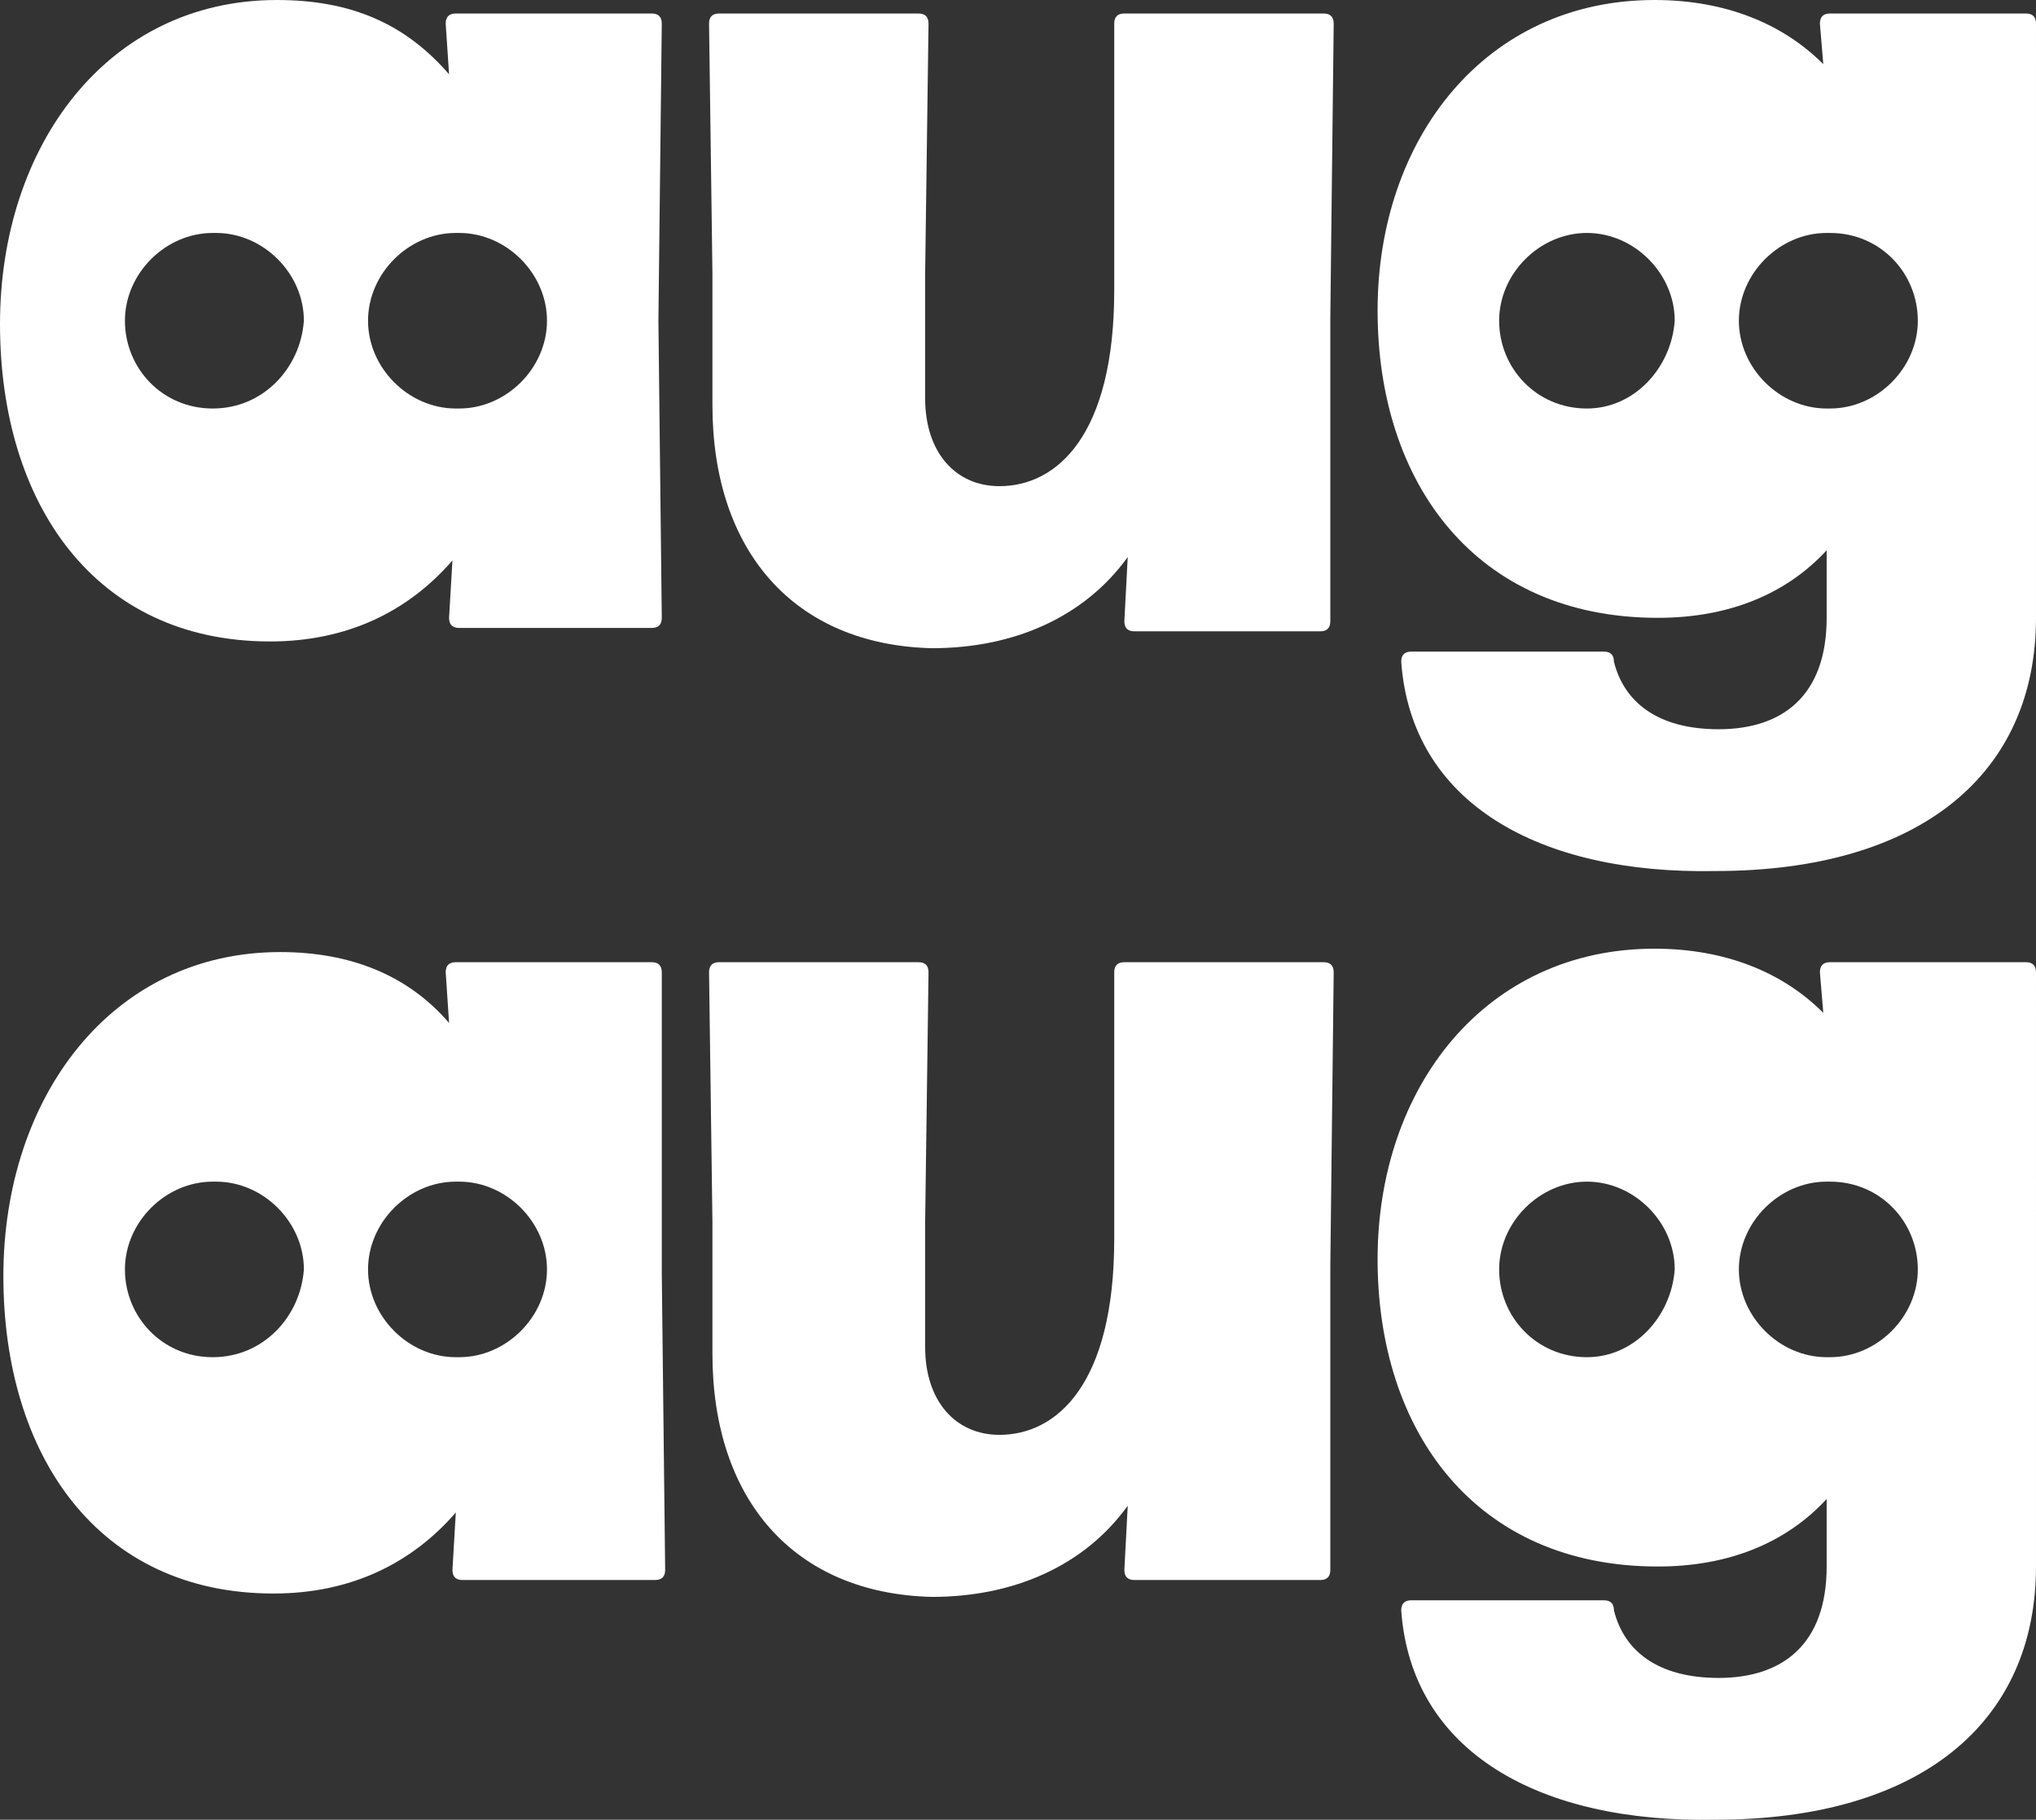
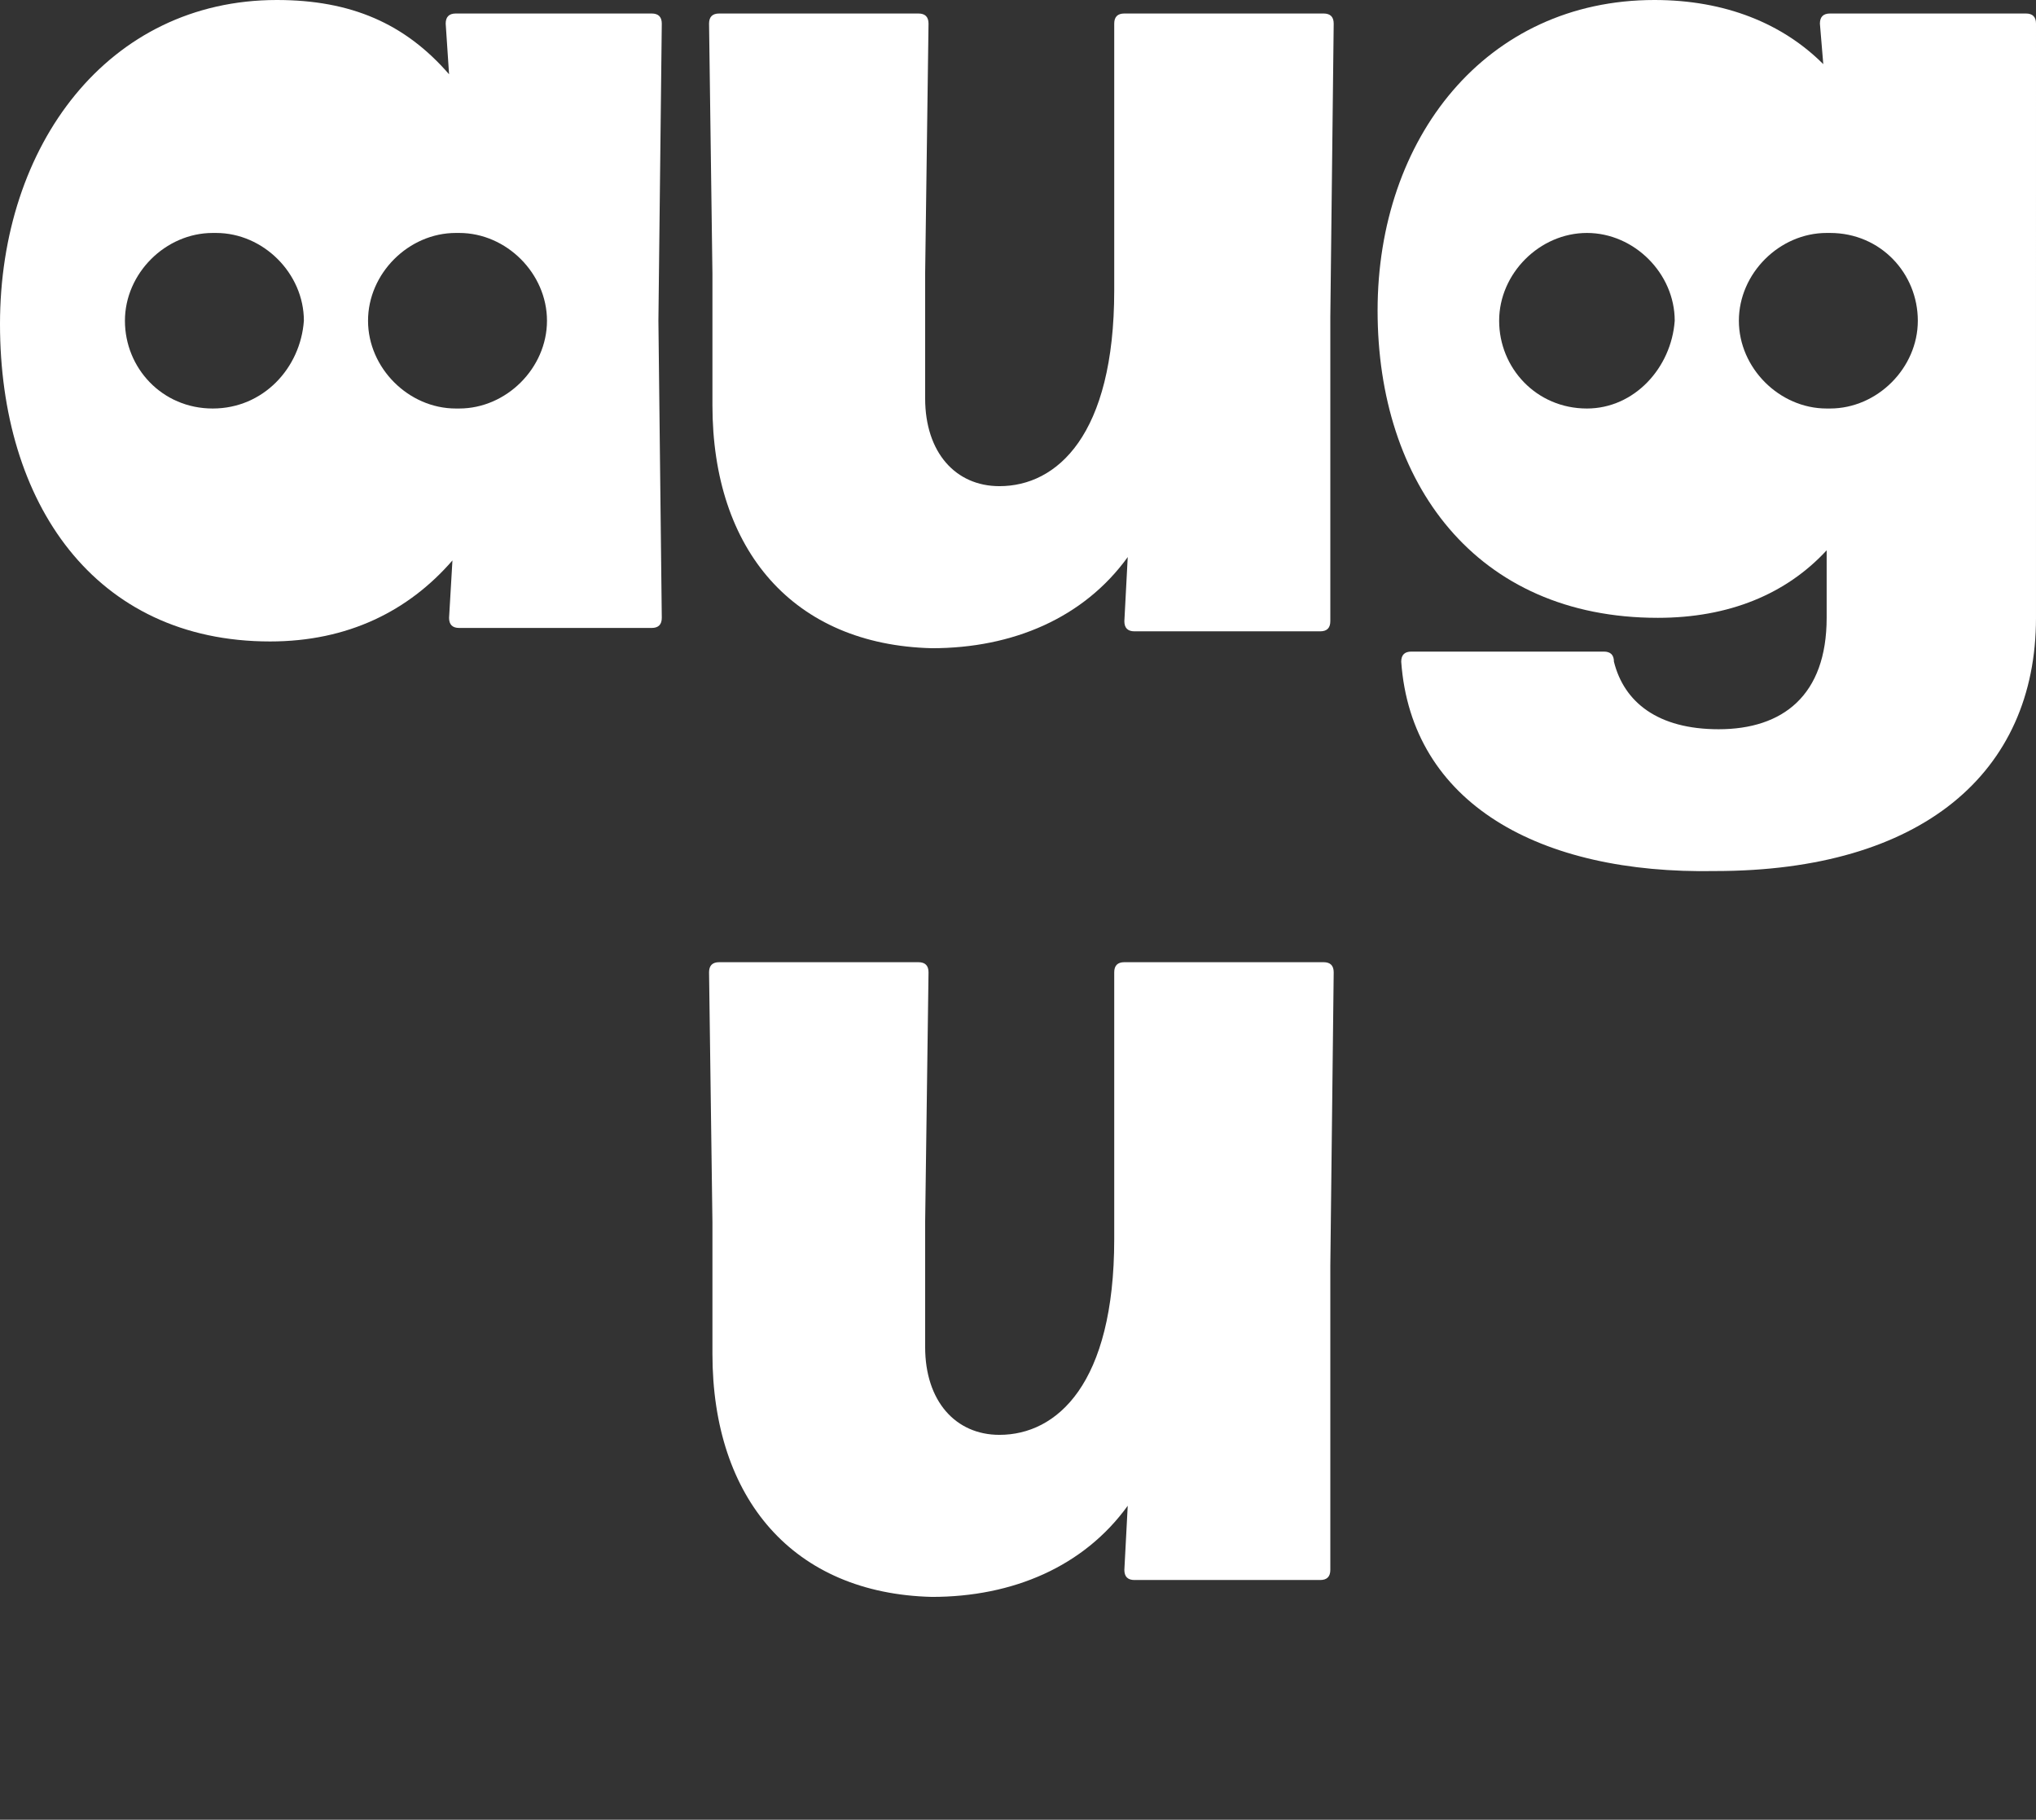
<svg xmlns="http://www.w3.org/2000/svg" version="1.1" x="0px" y="0px" viewBox="0 0 60.3 53.9" style="enable-background:new 0 0 60.3 53.9;" xml:space="preserve">
  <rect x="0" y="0" width="60.3" height="53.9" fill="#333333" stroke="none" />
  <style type="text/css">
	.st0{fill:#FFFFFF;}
	.st1{display:none;}
	.st2{display:inline;opacity:0.1;fill:#1D1D1B;}
	.st3{display:inline;}
	.st4{opacity:0.1;fill:#1D1D1B;}
</style>
  <g id="AUG_x5F_Logo">
    <g>
      <path class="st0" d="M21.1,12V8.1L21,0.7c0-0.2,0.1-0.3,0.3-0.3h5.9c0.2,0,0.3,0.1,0.3,0.3l-0.1,7.4v3.7c0,1.6,0.9,2.6,2.2,2.6    c1.7,0,3.4-1.5,3.4-5.8V8.1L33,0.7c0-0.2,0.1-0.3,0.3-0.3h5.9c0.2,0,0.3,0.1,0.3,0.3l-0.1,8.7l0,9c0,0.2-0.1,0.3-0.3,0.3h-5.5    c-0.2,0-0.3-0.1-0.3-0.3l0.1-1.9c-1.3,1.8-3.4,2.7-5.8,2.7C23.5,19.1,21.1,16.3,21.1,12z" />
      <path class="st0" d="M21.1,40.1v-3.9L21,28.8c0-0.2,0.1-0.3,0.3-0.3h5.9c0.2,0,0.3,0.1,0.3,0.3l-0.1,7.4v3.7    c0,1.6,0.9,2.6,2.2,2.6c1.7,0,3.4-1.5,3.4-5.8v-0.6L33,28.8c0-0.2,0.1-0.3,0.3-0.3h5.9c0.2,0,0.3,0.1,0.3,0.3l-0.1,8.7l0,9    c0,0.2-0.1,0.3-0.3,0.3h-5.5c-0.2,0-0.3-0.1-0.3-0.3l0.1-1.9c-1.3,1.8-3.4,2.7-5.8,2.7C23.5,47.2,21.1,44.4,21.1,40.1z" />
-       <path class="st0" d="M60.3,28.8c0-0.2-0.1-0.3-0.3-0.3h-5.8c-0.2,0-0.3,0.1-0.3,0.3l0.1,1.2c-1.2-1.2-2.9-1.9-5-1.9    c-5,0-8.2,4.1-8.2,9.2c0,5.1,2.9,9.1,8.3,9.1c2.1,0,3.8-0.7,5-2v2c0,2.3-1.3,3.3-3.2,3.3c-1.8,0-2.8-0.8-3.1-2    c0-0.2-0.1-0.3-0.3-0.3h-5.7c-0.2,0-0.3,0.1-0.3,0.3c0.3,4.2,4.1,6.3,9.3,6.2c6.1,0,9.5-2.9,9.5-7.5l0-7.5L60.3,28.8z M47,40.2    L47,40.2c-1.5,0-2.6-1.2-2.6-2.6v0c0-1.4,1.2-2.6,2.6-2.6H47c1.4,0,2.6,1.2,2.6,2.6C49.5,39,48.4,40.2,47,40.2z M56.8,37.6    c0,1.4-1.2,2.6-2.6,2.6h-0.1c-1.4,0-2.6-1.2-2.6-2.6c0-1.4,1.2-2.6,2.6-2.6h0.1C55.7,35,56.8,36.2,56.8,37.6L56.8,37.6z" />
-       <path class="st0" d="M19.6,28.8c0-0.2-0.1-0.3-0.3-0.3h-5.8c-0.2,0-0.3,0.1-0.3,0.3l0.1,1.5c-1.2-1.4-2.9-2.1-5-2.1    c-5,0-8.2,4.3-8.2,9.6c0,5.3,2.8,9.4,8,9.4c2.3,0,4.1-0.9,5.4-2.4l-0.1,1.7c0,0.2,0.1,0.3,0.3,0.3h5.7c0.2,0,0.3-0.1,0.3-0.3    l-0.1-8.8L19.6,28.8z M6.3,40.2L6.3,40.2c-1.5,0-2.6-1.2-2.6-2.6v0c0-1.4,1.2-2.6,2.6-2.6h0.1c1.4,0,2.6,1.2,2.6,2.6    C8.9,39,7.8,40.2,6.3,40.2z M16.2,37.6c0,1.4-1.2,2.6-2.6,2.6h-0.1c-1.4,0-2.6-1.2-2.6-2.6c0-1.4,1.2-2.6,2.6-2.6h0.1    C15,35,16.2,36.2,16.2,37.6L16.2,37.6z" />
      <path class="st0" d="M60.3,0.7c0-0.2-0.1-0.3-0.3-0.3h-5.8c-0.2,0-0.3,0.1-0.3,0.3l0.1,1.2C52.8,0.7,51.1,0,49,0    c-5,0-8.2,4.1-8.2,9.2c0,5.1,2.9,9.1,8.3,9.1c2.1,0,3.8-0.7,5-2v2c0,2.3-1.3,3.3-3.2,3.3c-1.8,0-2.8-0.8-3.1-2    c0-0.2-0.1-0.3-0.3-0.3h-5.7c-0.2,0-0.3,0.1-0.3,0.3c0.3,4.2,4.1,6.3,9.3,6.2c6.1,0,9.5-2.9,9.5-7.5l0-7.5L60.3,0.7z M47,12.1    L47,12.1c-1.5,0-2.6-1.2-2.6-2.6v0c0-1.4,1.2-2.6,2.6-2.6H47c1.4,0,2.6,1.2,2.6,2.6C49.5,10.9,48.4,12.1,47,12.1z M56.8,9.5    c0,1.4-1.2,2.6-2.6,2.6h-0.1c-1.4,0-2.6-1.2-2.6-2.6c0-1.4,1.2-2.6,2.6-2.6h0.1C55.7,6.9,56.8,8.1,56.8,9.5L56.8,9.5z" />
      <path class="st0" d="M19.6,0.7c0-0.2-0.1-0.3-0.3-0.3h-5.8c-0.2,0-0.3,0.1-0.3,0.3l0.1,1.5C12,0.7,10.4,0,8.2,0C3.2,0,0,4.3,0,9.6    C0,14.9,2.8,19,8,19c2.3,0,4.1-0.9,5.4-2.4l-0.1,1.7c0,0.2,0.1,0.3,0.3,0.3h5.7c0.2,0,0.3-0.1,0.3-0.3l-0.1-8.8L19.6,0.7z     M6.3,12.1L6.3,12.1c-1.5,0-2.6-1.2-2.6-2.6v0c0-1.4,1.2-2.6,2.6-2.6h0.1c1.4,0,2.6,1.2,2.6,2.6C8.9,10.9,7.8,12.1,6.3,12.1z     M16.2,9.5c0,1.4-1.2,2.6-2.6,2.6h-0.1c-1.4,0-2.6-1.2-2.6-2.6c0-1.4,1.2-2.6,2.6-2.6h0.1C15,6.9,16.2,8.1,16.2,9.5L16.2,9.5z" />
    </g>
  </g>
  <g id="Abstand" class="st1">
-     <path class="st2" d="M0-18.3c0-0.2-0.1-0.3-0.3-0.3h-5.8c-0.2,0-0.3,0.1-0.3,0.3l0.1,1.5c-1.2-1.4-2.9-2.1-5-2.1   c-5,0-8.2,4.3-8.2,9.6c0,5.3,2.8,9.4,8,9.4c2.3,0,4.1-0.9,5.4-2.4l-0.1,1.7c0,0.2,0.1,0.3,0.3,0.3h5.7C-0.1-0.3,0-0.5,0-0.6   l-0.1-8.8L0-18.3z M-13.3-6.9L-13.3-6.9c-1.5,0-2.6-1.2-2.6-2.6v0c0-1.4,1.2-2.6,2.6-2.6h0.1c1.4,0,2.6,1.2,2.6,2.6   C-10.7-8-11.8-6.9-13.3-6.9z M-3.4-9.5C-3.4-8-4.6-6.9-6-6.9h-0.1c-1.4,0-2.6-1.2-2.6-2.6c0-1.4,1.2-2.6,2.6-2.6H-6   C-4.6-12-3.4-10.9-3.4-9.5L-3.4-9.5z" />
-     <path class="st2" d="M79.9-18.3c0-0.2-0.1-0.3-0.3-0.3h-5.8c-0.2,0-0.3,0.1-0.3,0.3l0.1,1.5c-1.2-1.4-2.9-2.1-5-2.1   c-5,0-8.2,4.3-8.2,9.6c0,5.3,2.8,9.4,8,9.4c2.3,0,4.1-0.9,5.4-2.4l-0.1,1.7c0,0.2,0.1,0.3,0.3,0.3h5.7c0.2,0,0.3-0.1,0.3-0.3   l-0.1-8.8L79.9-18.3z M66.7-6.9L66.7-6.9C65.2-6.9,64-8,64-9.5v0c0-1.4,1.2-2.6,2.6-2.6h0.1c1.4,0,2.6,1.2,2.6,2.6   C69.3-8,68.1-6.9,66.7-6.9z M76.5-9.5c0,1.4-1.2,2.6-2.6,2.6h-0.1c-1.4,0-2.6-1.2-2.6-2.6c0-1.4,1.2-2.6,2.6-2.6H74   C75.4-12,76.5-10.9,76.5-9.5L76.5-9.5z" />
    <g class="st3">
      <path class="st4" d="M0,47.8c0-0.2-0.1-0.3-0.3-0.3h-5.8c-0.2,0-0.3,0.1-0.3,0.3l0.1,1.5c-1.2-1.4-2.9-2.1-5-2.1    c-5,0-8.2,4.3-8.2,9.6c0,5.3,2.8,9.4,8,9.4c2.3,0,4.1-0.9,5.4-2.4l-0.1,1.7c0,0.2,0.1,0.3,0.3,0.3h5.7c0.2,0,0.3-0.1,0.3-0.3    l-0.1-8.8L0,47.8z M-13.3,59.2L-13.3,59.2c-1.5,0-2.6-1.2-2.6-2.6v0c0-1.4,1.2-2.6,2.6-2.6h0.1c1.4,0,2.6,1.2,2.6,2.6    C-10.7,58-11.8,59.2-13.3,59.2z M-3.4,56.6c0,1.4-1.2,2.6-2.6,2.6h-0.1c-1.4,0-2.6-1.2-2.6-2.6c0-1.4,1.2-2.6,2.6-2.6H-6    C-4.6,54-3.4,55.2-3.4,56.6L-3.4,56.6z" />
-       <path class="st4" d="M79.9,47.8c0-0.2-0.1-0.3-0.3-0.3h-5.8c-0.2,0-0.3,0.1-0.3,0.3l0.1,1.5c-1.2-1.4-2.9-2.1-5-2.1    c-5,0-8.2,4.3-8.2,9.6c0,5.3,2.8,9.4,8,9.4c2.3,0,4.1-0.9,5.4-2.4l-0.1,1.7c0,0.2,0.1,0.3,0.3,0.3h5.7c0.2,0,0.3-0.1,0.3-0.3    l-0.1-8.8L79.9,47.8z M66.7,59.2L66.7,59.2c-1.5,0-2.6-1.2-2.6-2.6v0c0-1.4,1.2-2.6,2.6-2.6h0.1c1.4,0,2.6,1.2,2.6,2.6    C69.3,58,68.1,59.2,66.7,59.2z M76.5,56.6c0,1.4-1.2,2.6-2.6,2.6h-0.1c-1.4,0-2.6-1.2-2.6-2.6c0-1.4,1.2-2.6,2.6-2.6H74    C75.4,54,76.5,55.2,76.5,56.6L76.5,56.6z" />
    </g>
  </g>
</svg>